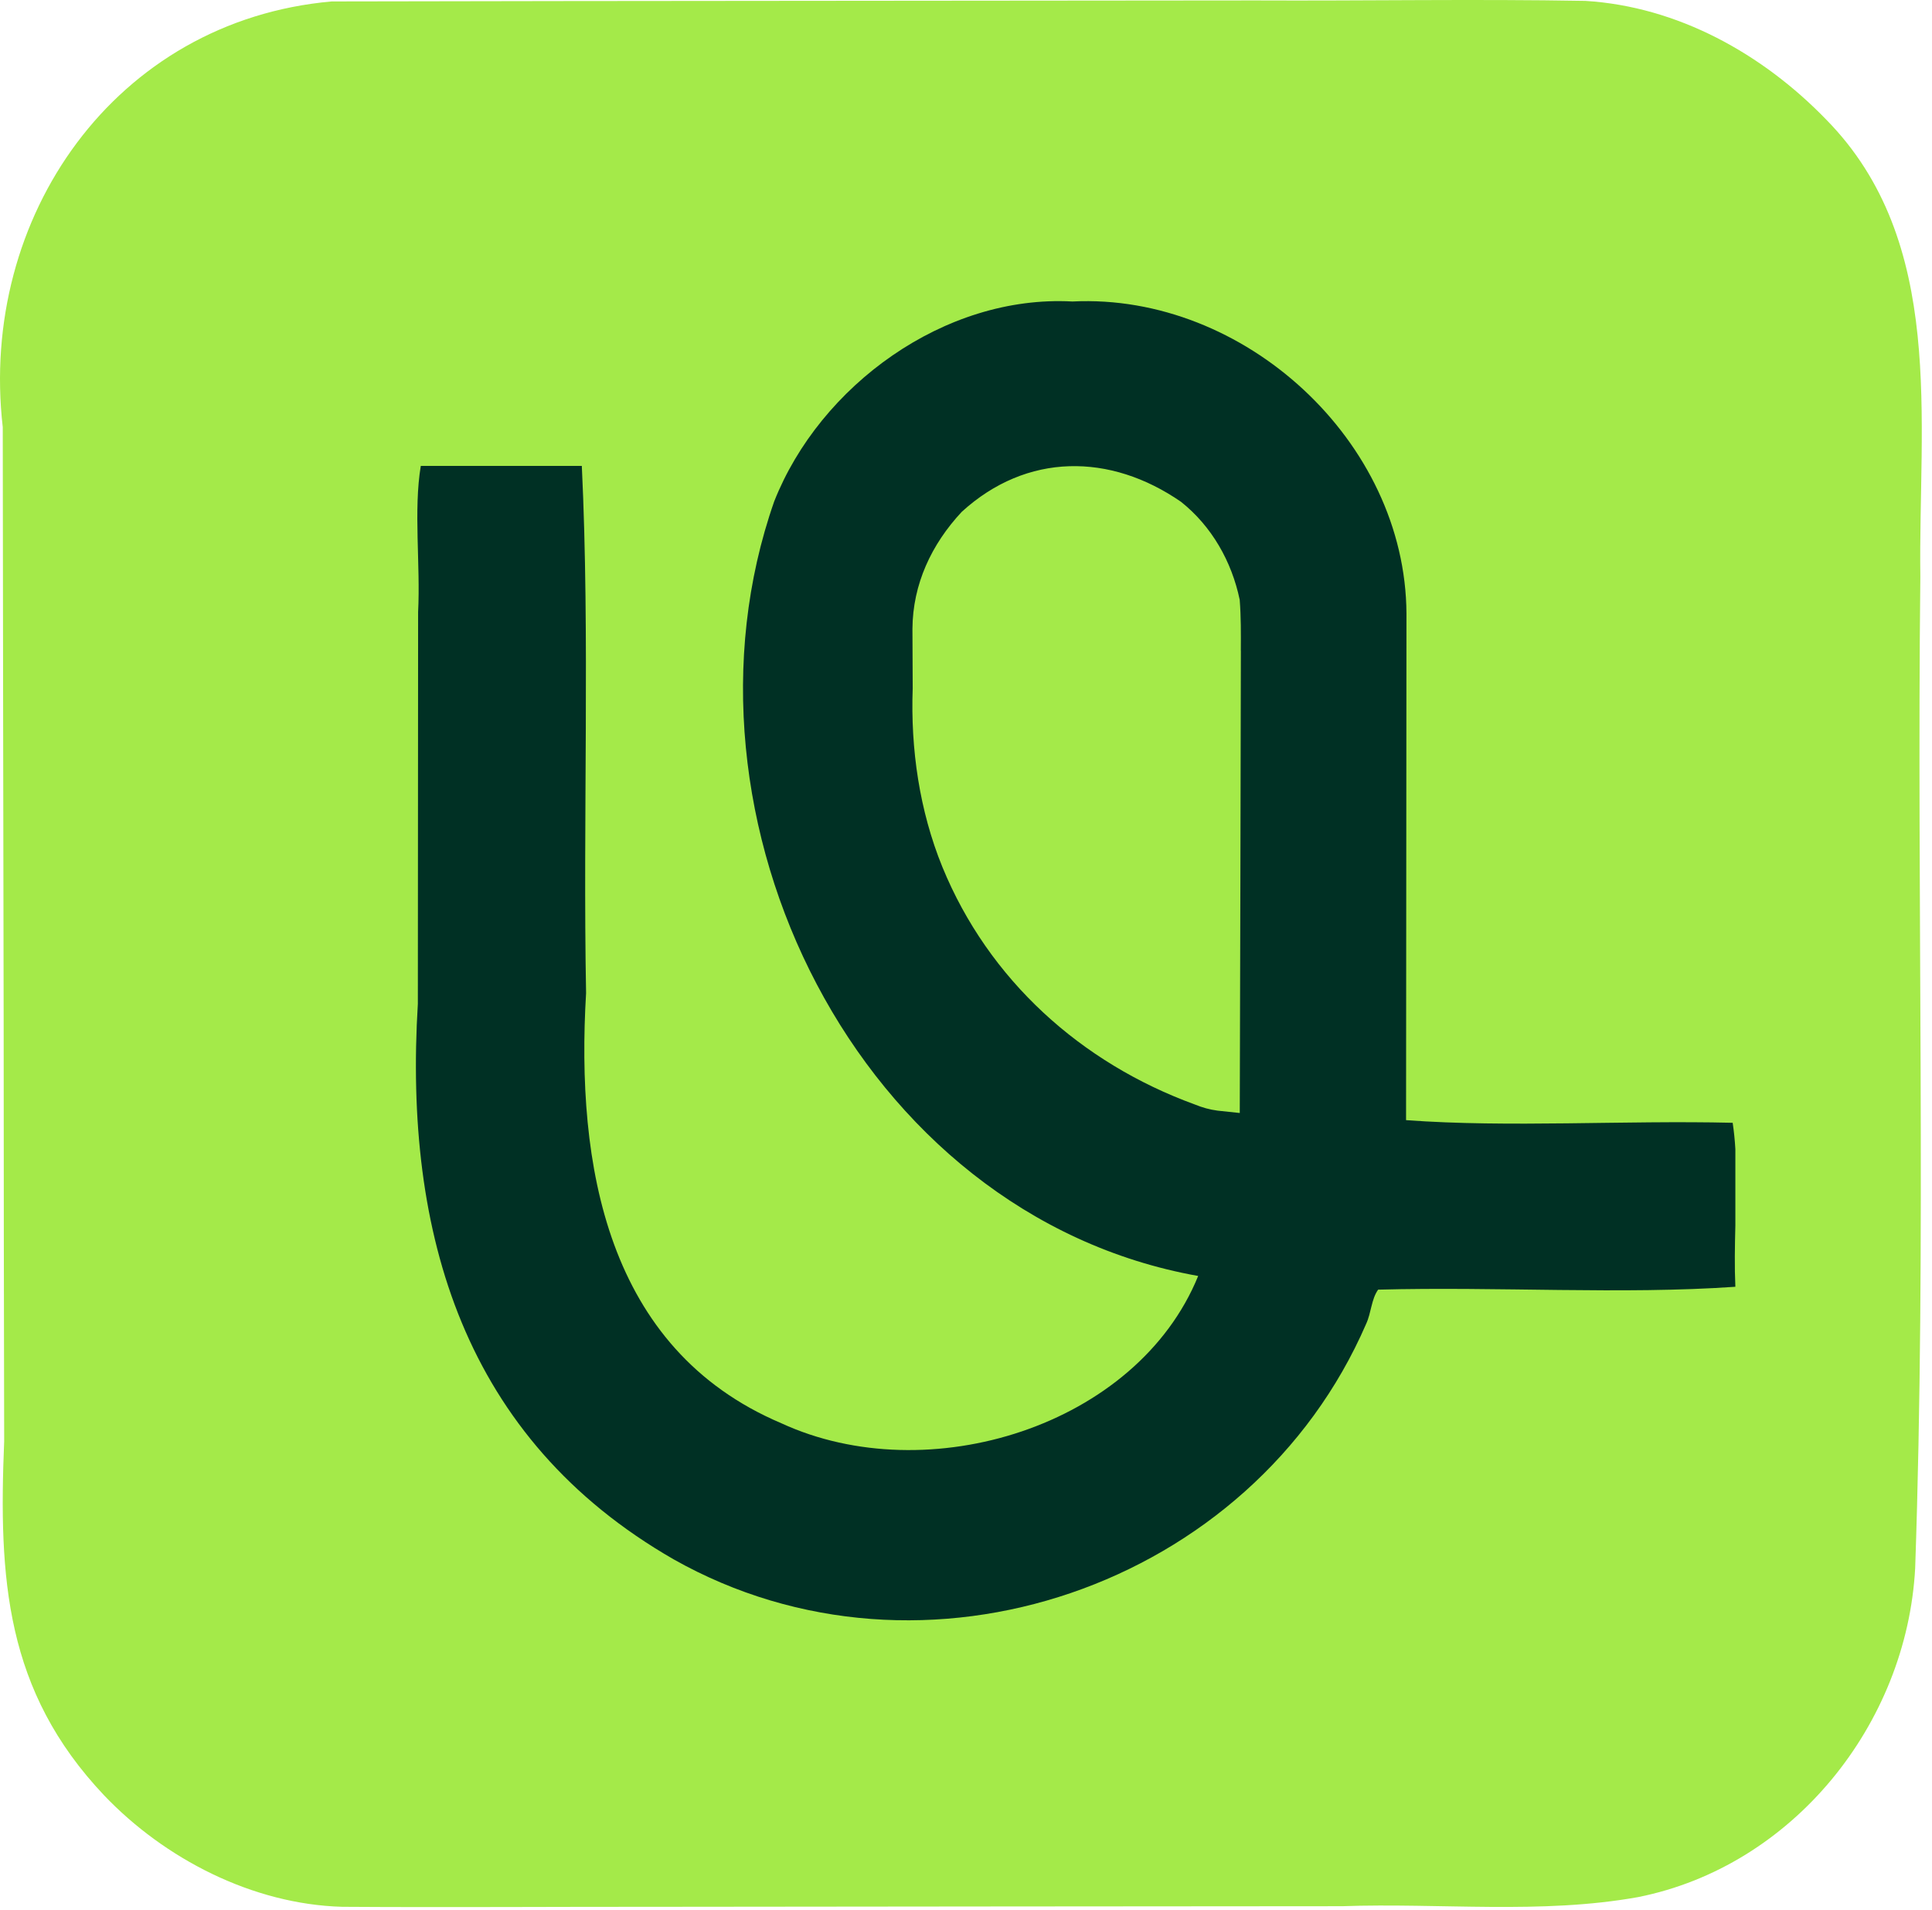
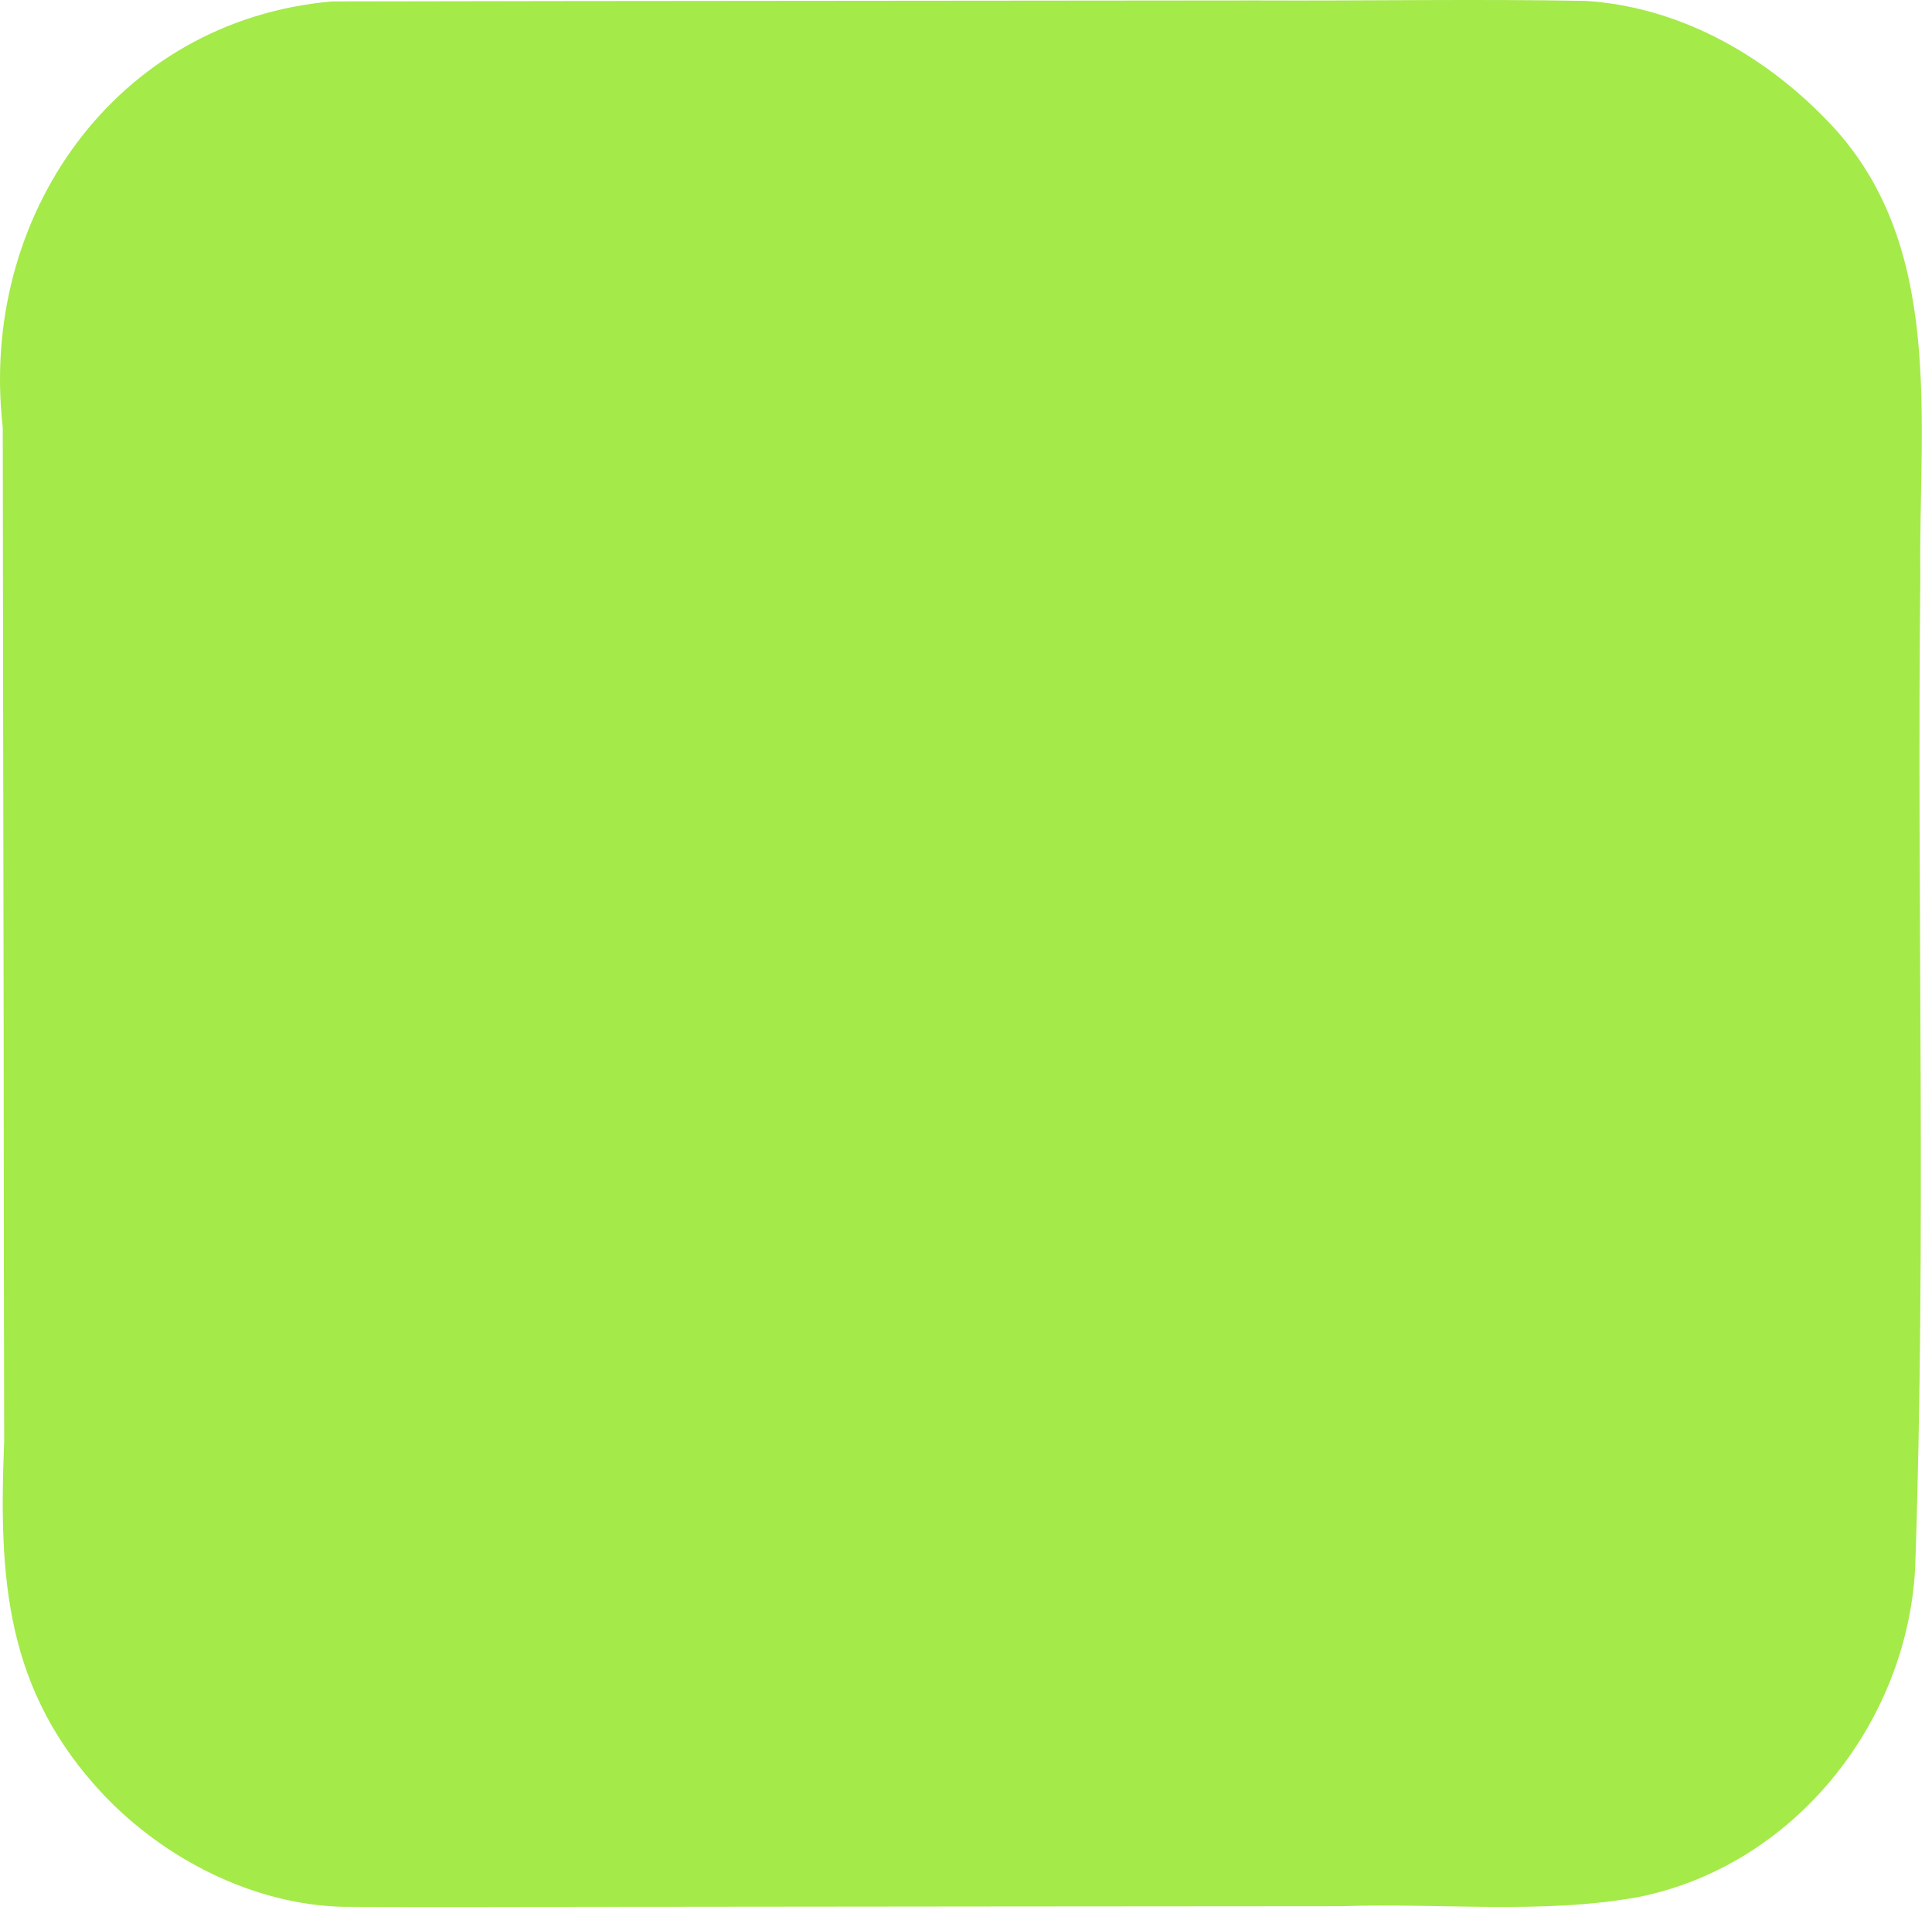
<svg xmlns="http://www.w3.org/2000/svg" width="181" height="179" viewBox="0 0 181 179" fill="none">
  <path d="M31.159 0.135C59.959 0.073 88.773 0.078 117.588 0.04C127.941 0.088 138.217 -0.102 148.532 0.083C157.178 0.619 165.111 5.029 171.091 11.208C182.366 22.675 179.704 39.416 179.908 54.045C179.566 84.927 180.483 116.089 179.423 146.952C178.63 161.568 167.978 174.87 153.471 177.763C144.387 179.399 134.952 178.294 125.73 178.617C104.526 178.626 83.293 178.654 62.069 178.673C52.021 178.664 42.034 178.74 32.053 178.673C23.663 178.436 15.421 174.178 9.75 168.226C0.491 158.433 -0.137 147.905 0.391 135.054C0.362 122.136 0.348 109.194 0.343 96.276C0.315 77.553 0.272 58.75 0.258 40.027C-2 20.356 10.767 1.942 31.073 0.135H31.164H31.159Z" fill="#A4EA49" />
-   <path d="M162.578 107.683C162.53 106.833 162.445 106.006 162.326 105.208C152.037 104.965 141.41 105.673 131.727 104.961C131.741 89.067 131.755 73.307 131.765 57.514C131.694 41.321 116.546 27.461 100.497 28.25H100.45C88.487 27.608 76.818 36.132 72.533 46.98C62.158 76.605 80.321 113.865 112.252 119.562C106.512 133.649 86.947 139.712 73.192 133.359C56.769 126.389 53.954 109.094 54.907 93.058C54.603 76.709 55.276 59.694 54.508 43.659H39.422C38.73 47.806 39.398 52.886 39.171 57.347C39.166 69.591 39.157 81.807 39.147 94.056C37.83 115.604 43.437 134.809 63.106 146.112C86.482 159.316 117.314 148.692 127.987 124.052C128.466 123.02 128.471 121.738 129.111 120.844C140.377 120.545 151.951 121.315 162.578 120.574C162.492 118.692 162.53 116.744 162.578 114.805V107.688V107.683ZM116.252 60.977C116.224 75.417 116.19 89.851 116.148 104.291C115.451 104.219 114.773 104.148 114.081 104.072C113.313 103.972 112.65 103.782 111.934 103.492C101.275 99.606 92.625 91.823 88.288 81.242C86.136 75.958 85.302 70.181 85.506 64.503C85.501 62.712 85.496 60.725 85.482 58.925C85.511 54.739 87.26 51.009 90.099 47.963C96.194 42.395 104.019 42.438 110.645 47.023C113.522 49.308 115.399 52.624 116.143 56.207C116.266 57.794 116.257 59.376 116.247 60.968L116.252 60.977Z" fill="#003024" />
</svg>